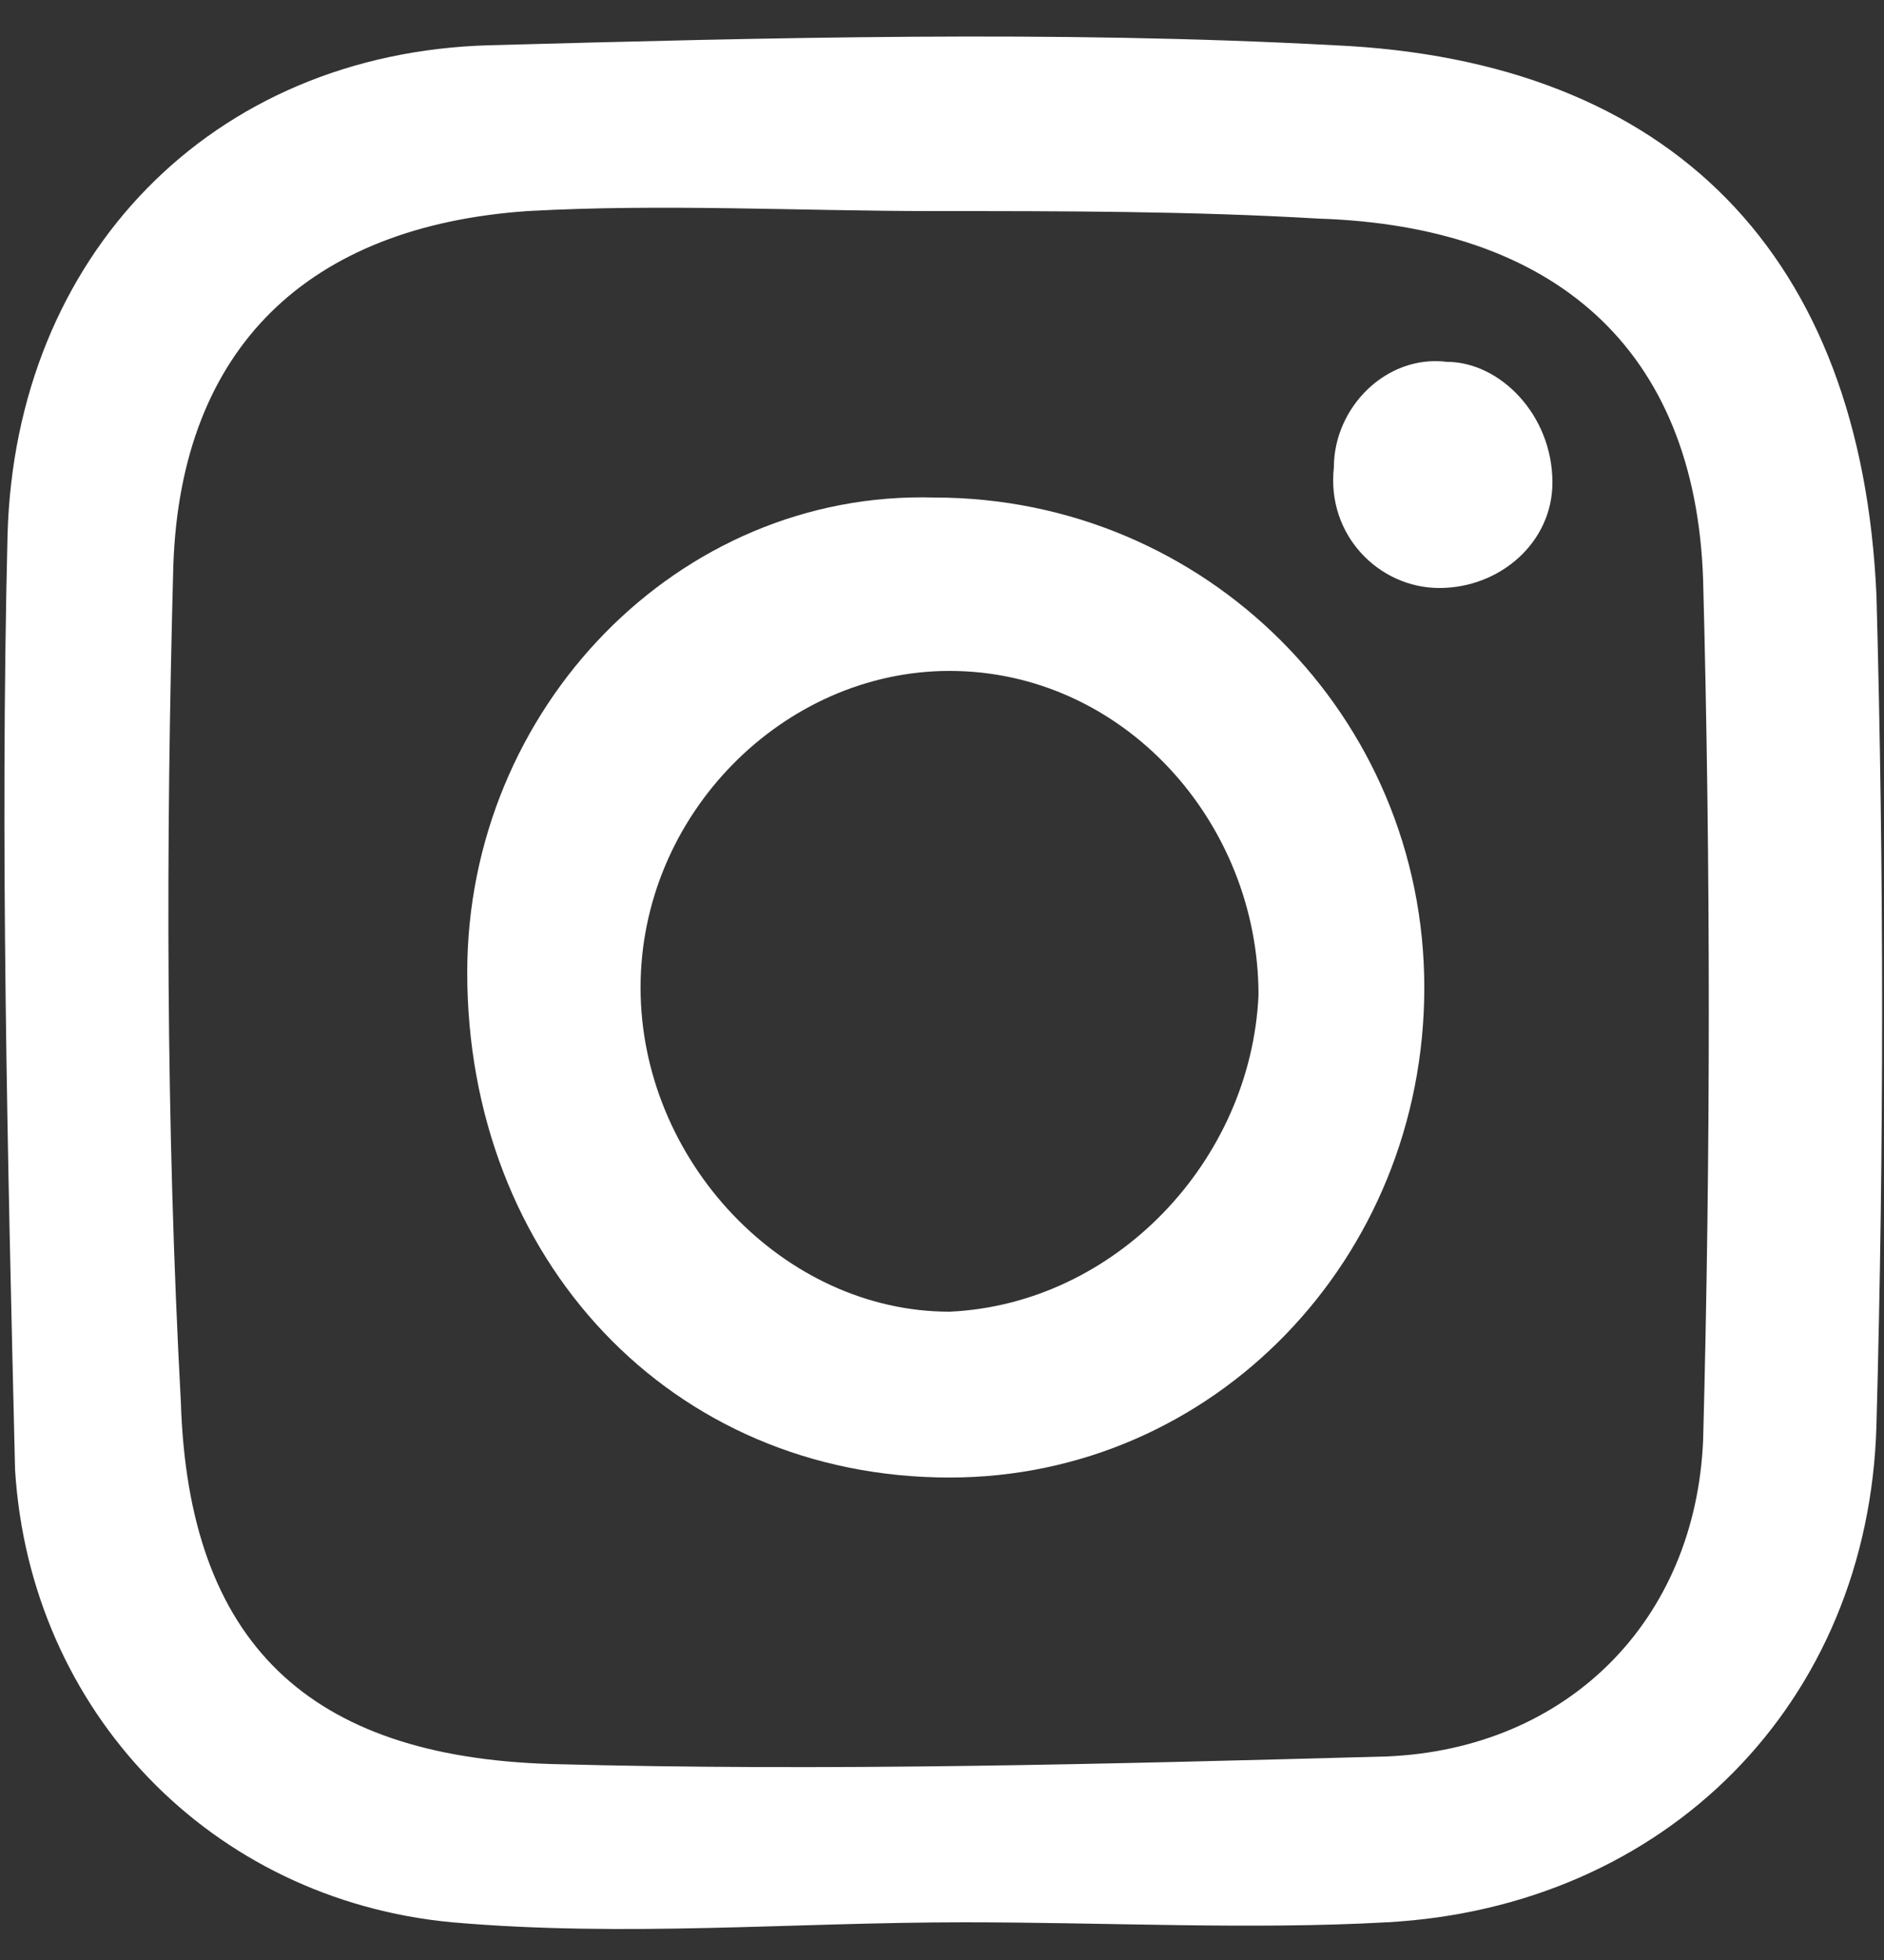
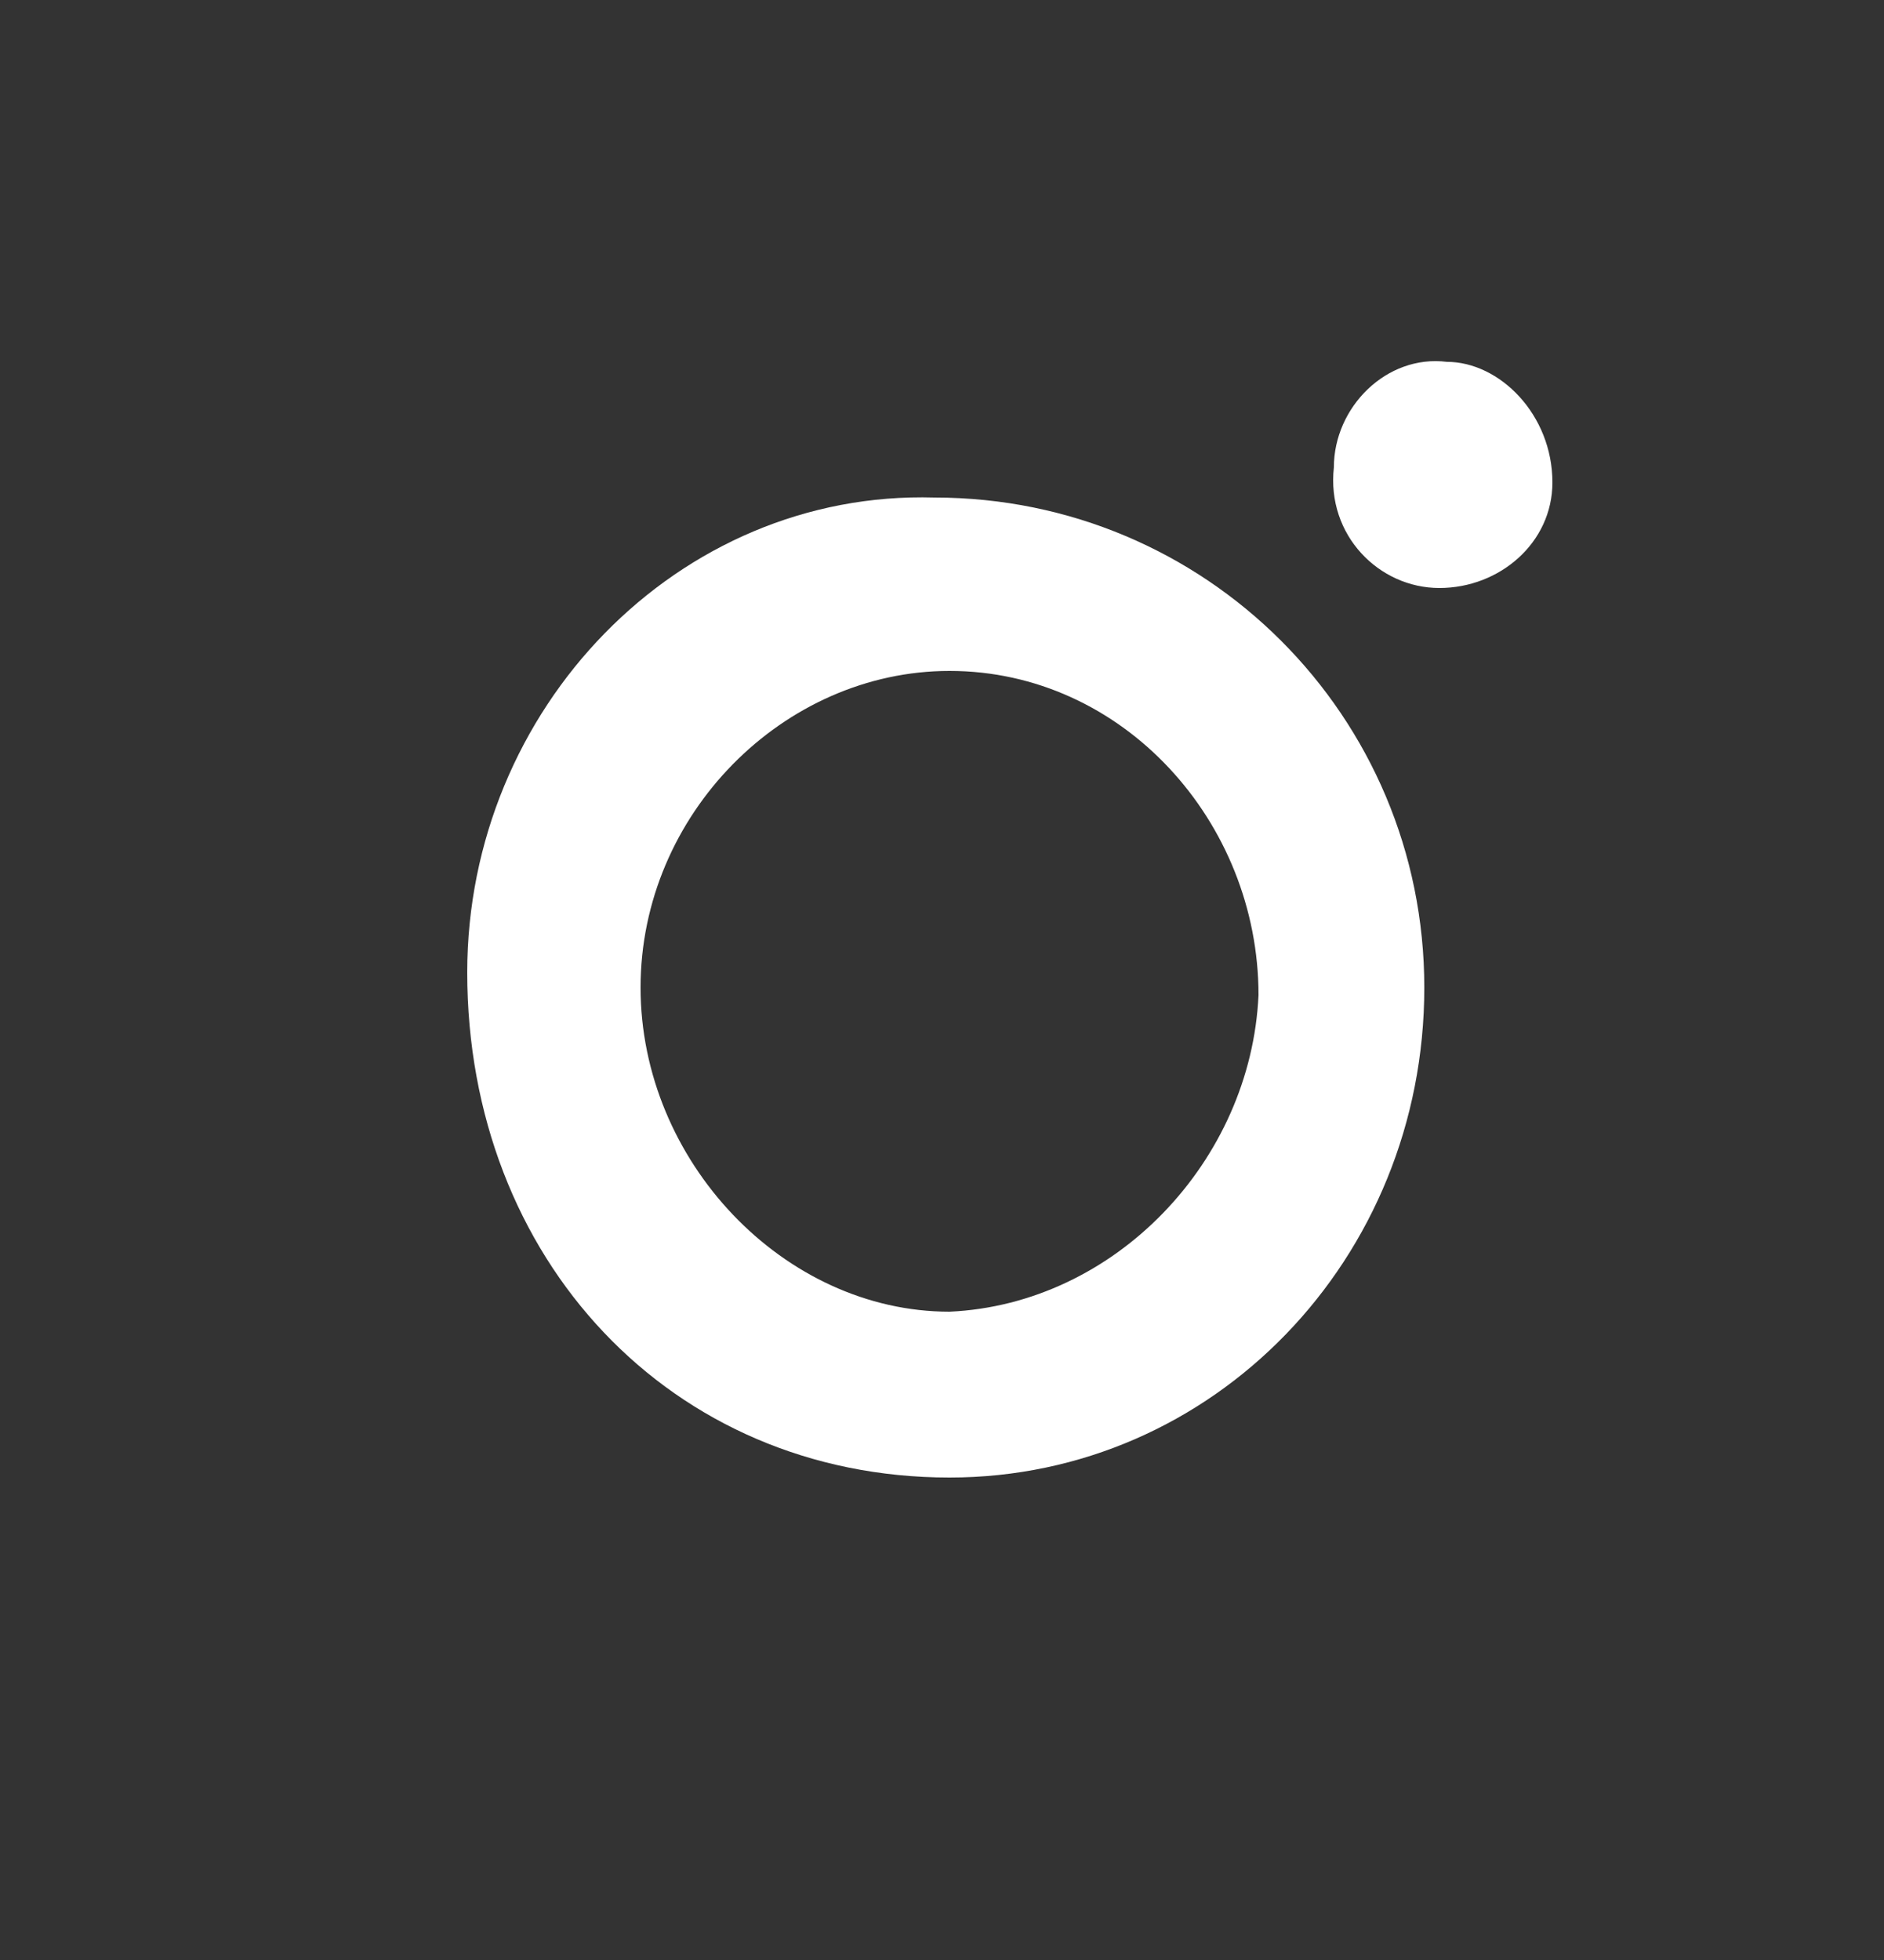
<svg xmlns="http://www.w3.org/2000/svg" version="1.1" id="レイヤー_1" x="0px" y="0px" width="25px" height="26px" viewBox="0 0 25 26" enable-background="new 0 0 25 26" xml:space="preserve">
  <rect x="0" y="0" width="25" height="26" fill="#333333" stroke="none" />
  <g>
-     <path fill="#FFFFFF" d="M12.8,25.5c-2.3,0-4.5,0.2-6.8,0c-3.2-0.3-5.6-2.8-5.8-6C0.1,15.3,0,11.2,0.1,7.1c0.1-3.7,2.7-6.4,6.4-6.5   c3.7-0.1,7.5-0.2,11.2,0c4.5,0.2,7,2.8,7.2,7.3c0.1,3.7,0.1,7.3,0,11c-0.1,3.7-2.8,6.4-6.5,6.6C16.6,25.6,14.7,25.5,12.8,25.5   C12.8,25.5,12.8,25.5,12.8,25.5z M12.4,2.8C12.4,2.8,12.4,2.8,12.4,2.8c-1.8,0-3.6-0.1-5.4,0C4.1,3,2.4,4.6,2.3,7.5   c-0.1,3.7-0.1,7.4,0.1,11.1c0.1,3.2,1.7,4.7,4.9,4.8c3.7,0.1,7.4,0,11.1-0.1c2.4-0.1,4.1-1.8,4.2-4.2c0.1-3.8,0.1-7.6,0-11.4   c-0.1-3.1-2-4.7-5.1-4.8C15.8,2.8,14.1,2.8,12.4,2.8z" />
    <path fill="#FFFFFF" d="M6.2,12.9c0-3.5,2.8-6.4,6.2-6.3c3.6,0,6.5,2.9,6.5,6.5c0,3.6-2.8,6.5-6.3,6.5C8.9,19.6,6.2,16.7,6.2,12.9z    M16.7,13.2c0-2.3-1.8-4.3-4.1-4.3c-2.2,0-4.1,1.9-4.1,4.2c0,2.3,1.9,4.3,4.1,4.3C14.8,17.3,16.6,15.4,16.7,13.2z" />
    <path fill="#FFFFFF" d="M20.6,6.4c0,0.8-0.7,1.4-1.5,1.4c-0.8,0-1.5-0.7-1.4-1.6c0-0.8,0.7-1.5,1.5-1.4C19.9,4.8,20.6,5.5,20.6,6.4   z" />
  </g>
  <g>
</g>
  <g>
</g>
  <g>
</g>
  <g>
</g>
  <g>
</g>
  <g>
</g>
</svg>